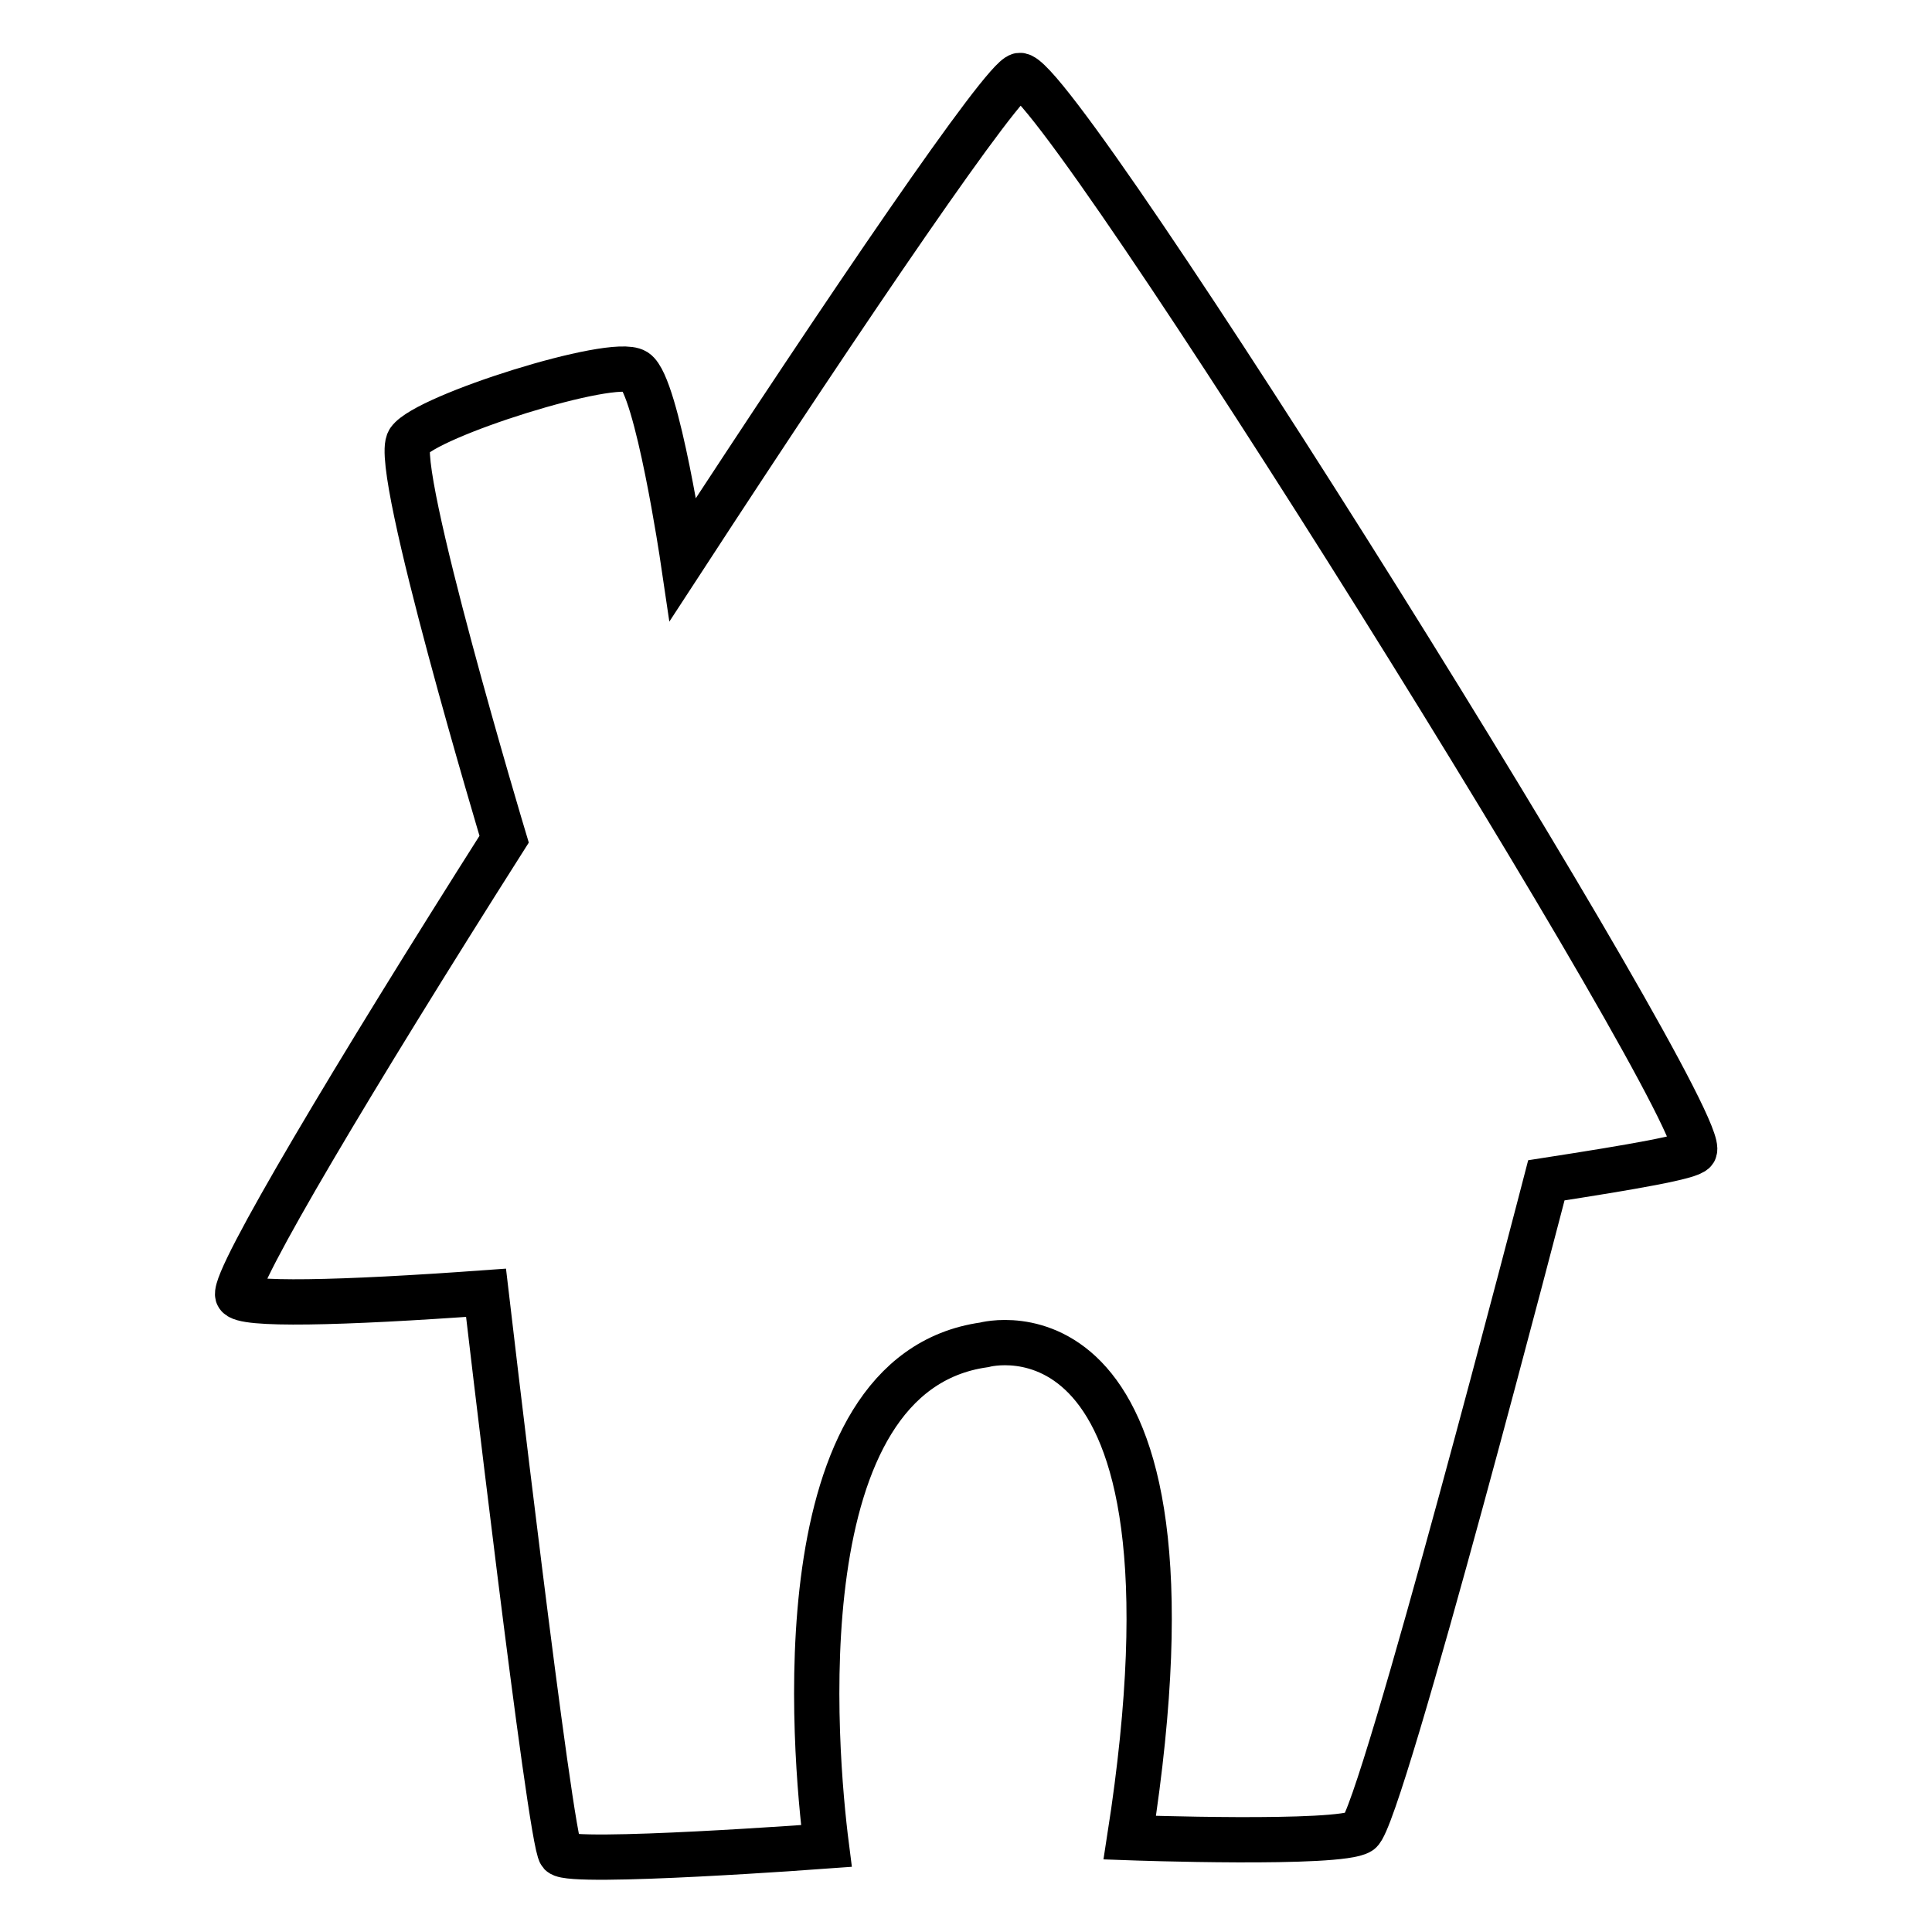
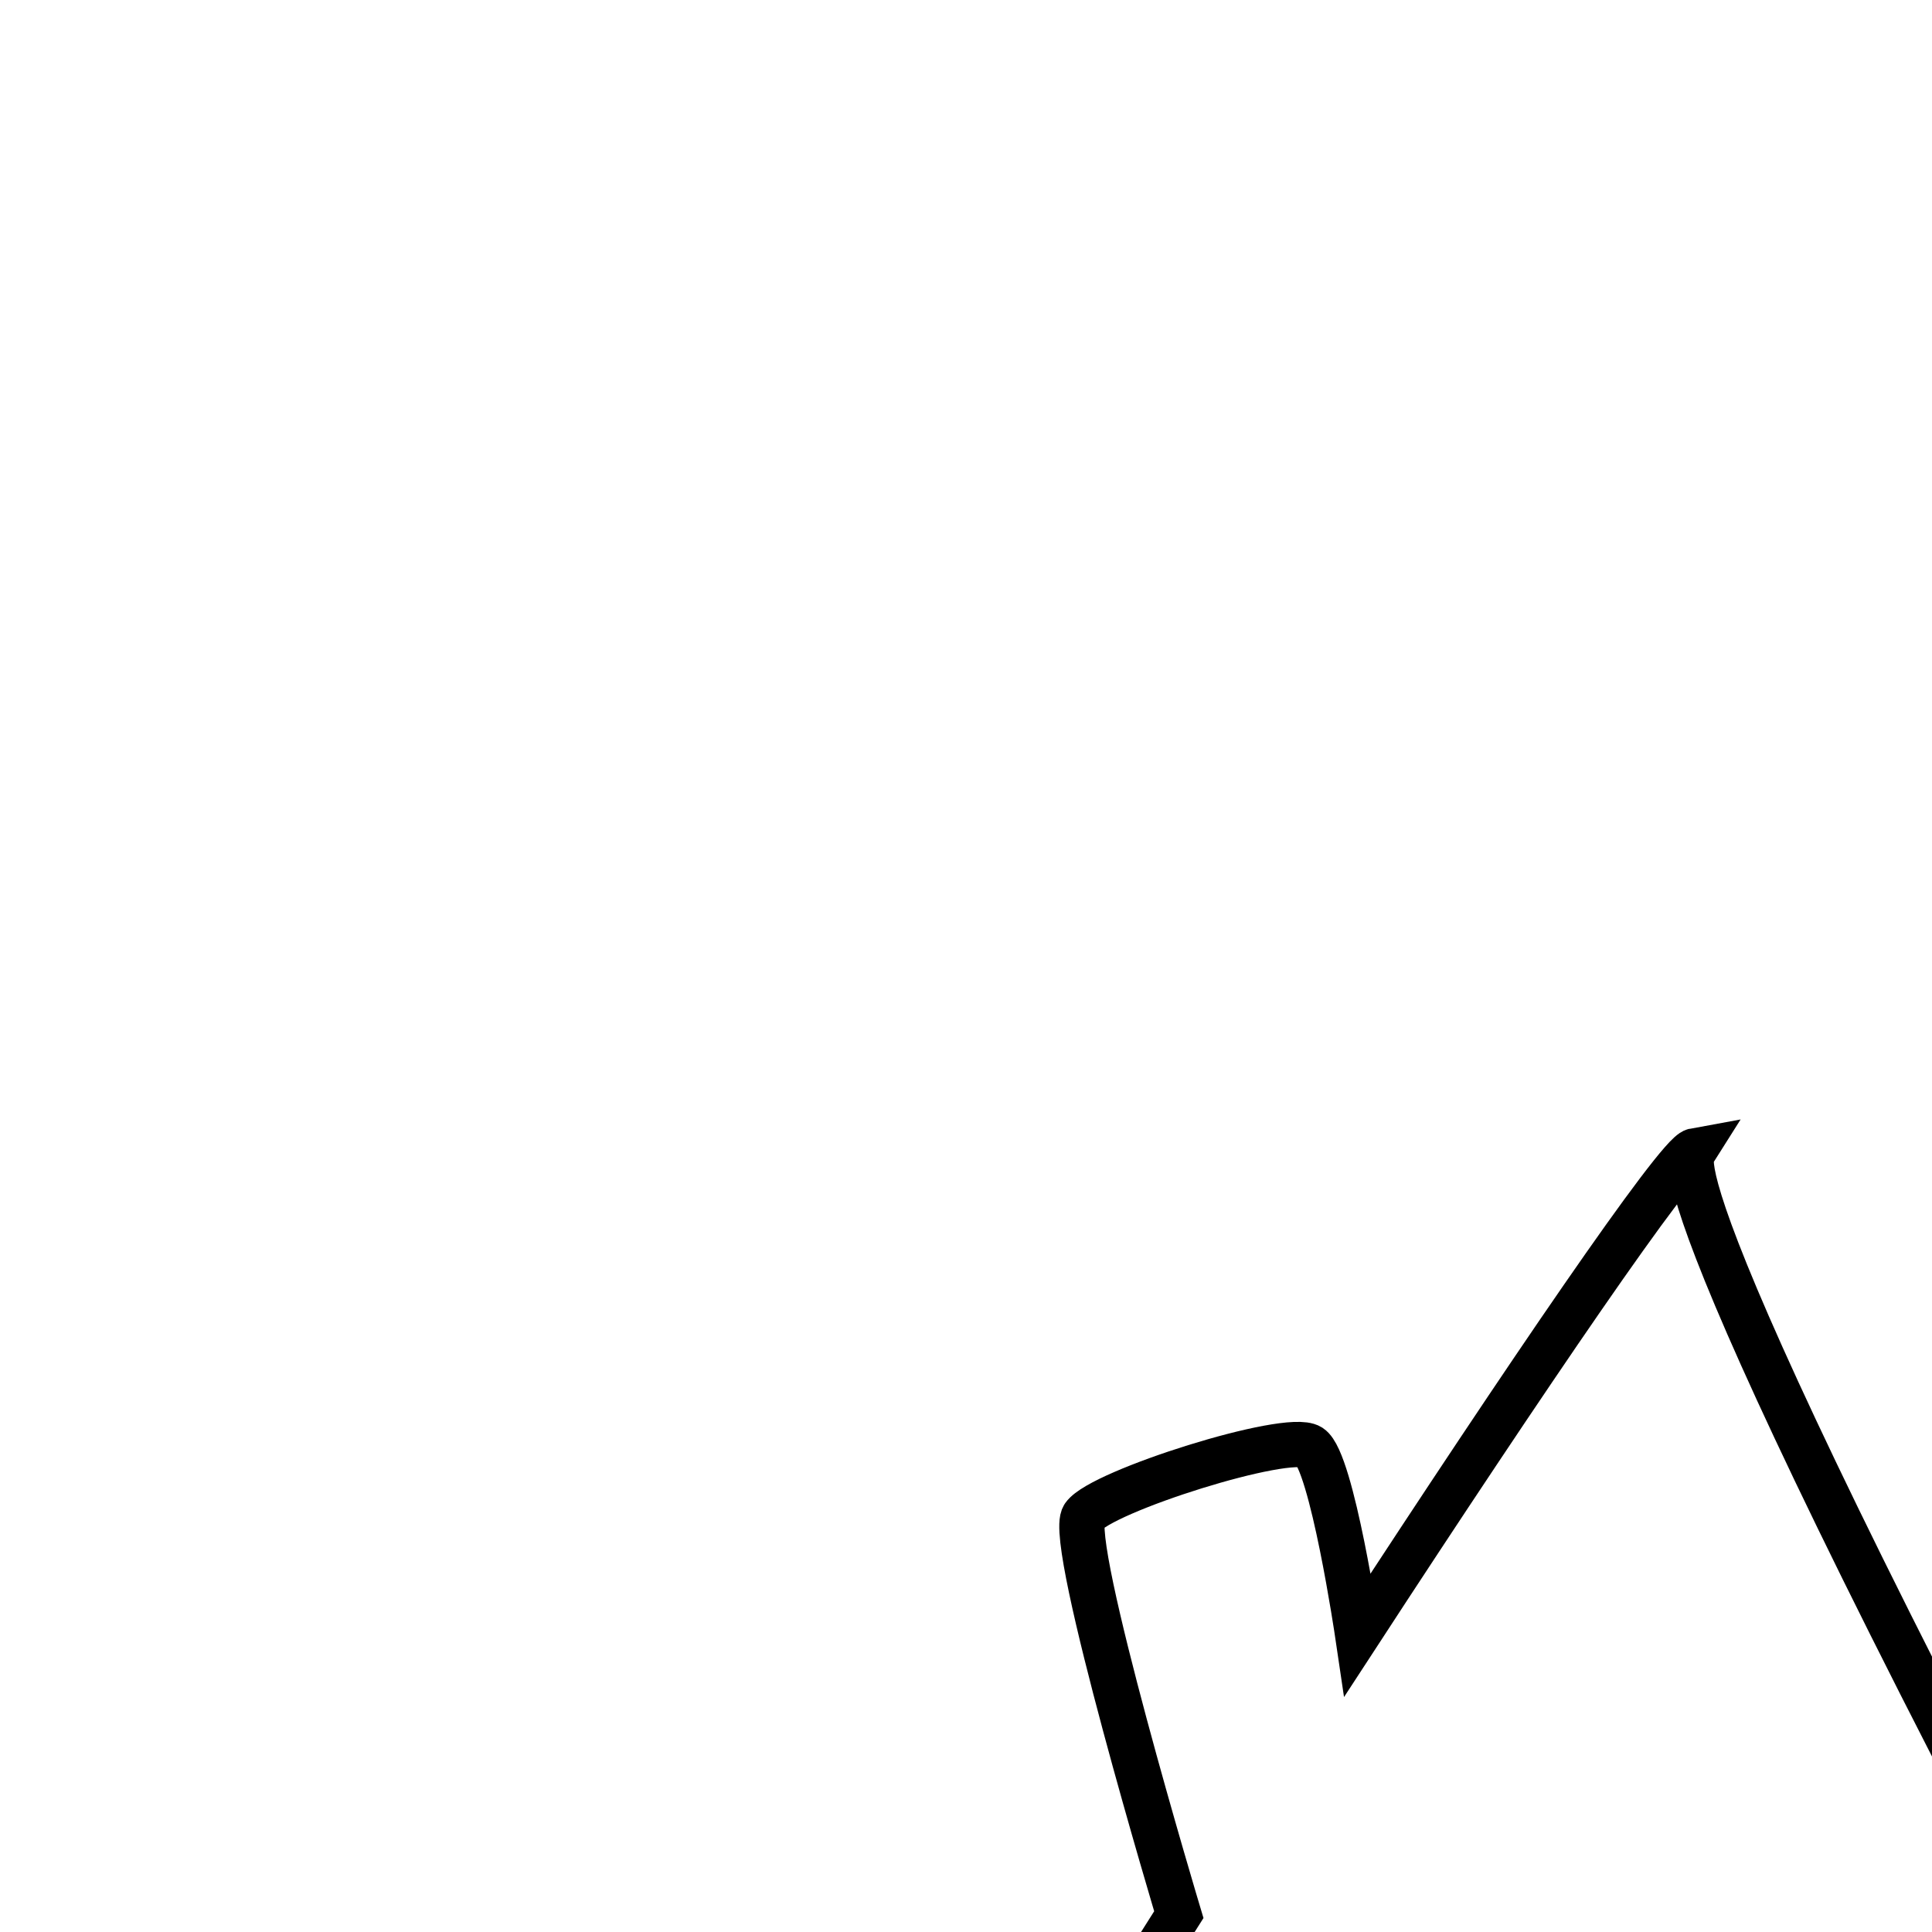
<svg xmlns="http://www.w3.org/2000/svg" version="1.1" x="0px" y="0px" viewBox="0 0 256 256" enable-background="new 0 0 256 256" xml:space="preserve">
  <g>
-     <path stroke-width="6" fill-opacity="0" stroke="#000000" d="M224.5,152.5c2.6-4-84.4-143.3-89.4-142.5c-2.2,0.4-22.5,30.2-44.6,64.1c0,0-3.4-23-6.3-24.9 c-3-1.9-27.7,5.9-30,9.2c-2.3,3.2,12.6,52.8,12.6,52.8c-19.8,31.2-35.9,58.2-35.3,60.4c0.4,1.4,13.6,1.1,32.9-0.3 c0,0,8.5,72.8,9.9,74.3s35.2-1,35.2-1c-1.6-12.5-6-62.6,20.9-66.4c0,0,30.8-8.5,19.3,65.3c0,0,27.8,1,30.5-0.8 c2.8-1.8,24.7-86.3,24.7-86.3C216.5,154.6,224,153.3,224.5,152.5L224.5,152.5z" />
+     <path stroke-width="6" fill-opacity="0" stroke="#000000" d="M224.5,152.5c-2.2,0.4-22.5,30.2-44.6,64.1c0,0-3.4-23-6.3-24.9 c-3-1.9-27.7,5.9-30,9.2c-2.3,3.2,12.6,52.8,12.6,52.8c-19.8,31.2-35.9,58.2-35.3,60.4c0.4,1.4,13.6,1.1,32.9-0.3 c0,0,8.5,72.8,9.9,74.3s35.2-1,35.2-1c-1.6-12.5-6-62.6,20.9-66.4c0,0,30.8-8.5,19.3,65.3c0,0,27.8,1,30.5-0.8 c2.8-1.8,24.7-86.3,24.7-86.3C216.5,154.6,224,153.3,224.5,152.5L224.5,152.5z" />
  </g>
</svg>